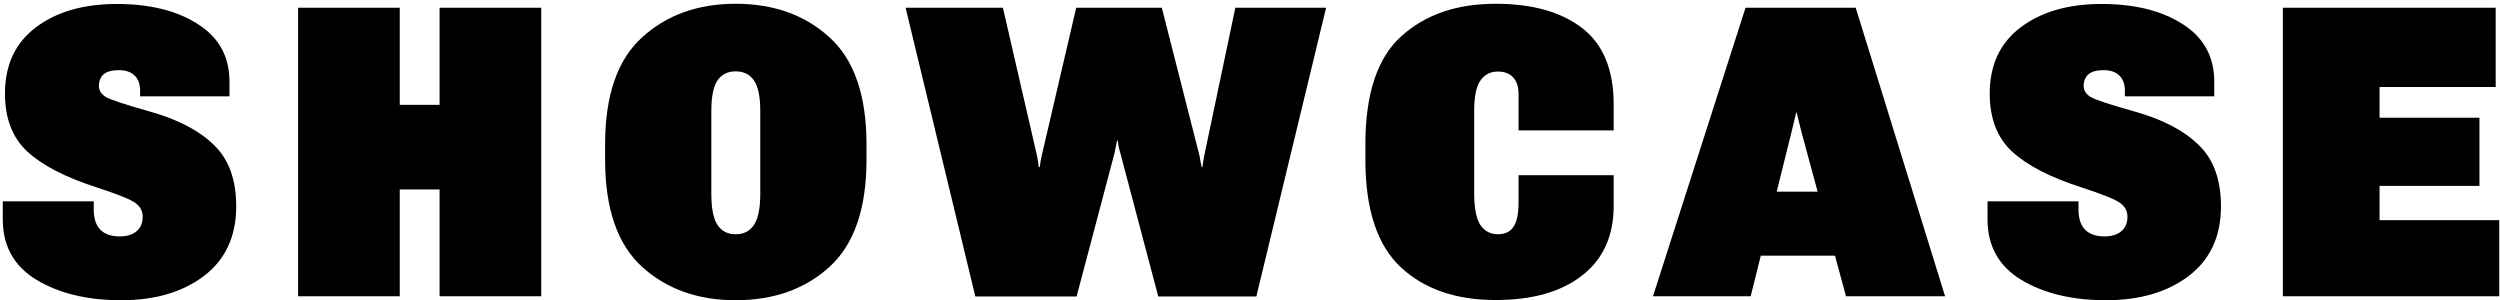
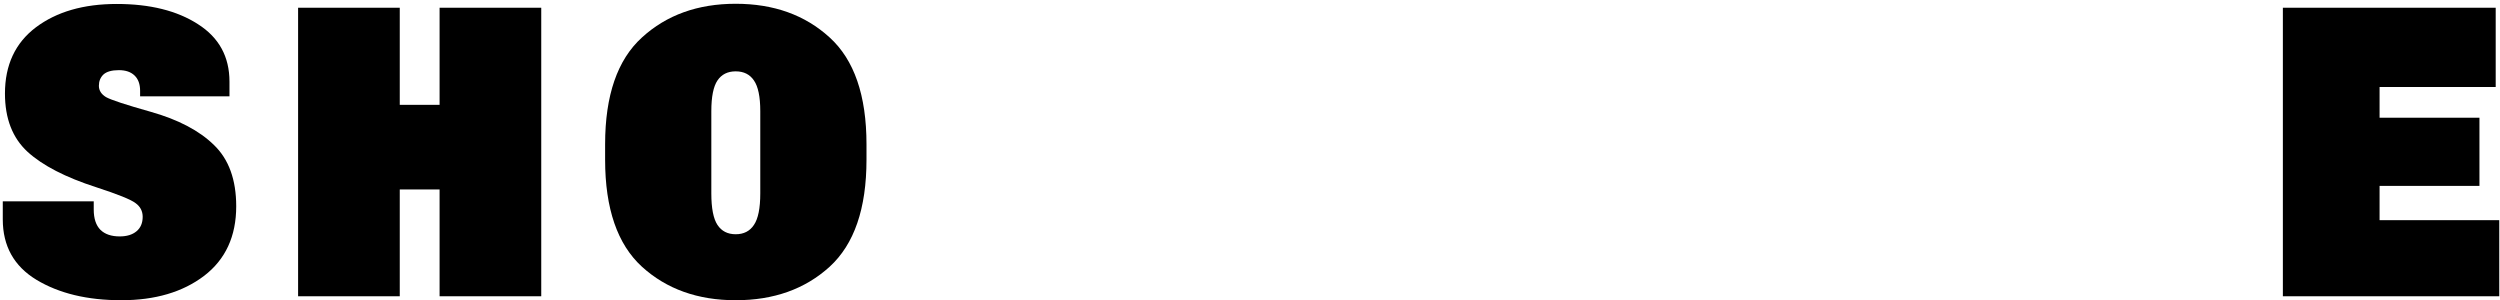
<svg xmlns="http://www.w3.org/2000/svg" width="616" height="74" viewBox="0 0 616 74" fill="none">
  <path d="M562.498 73V1.906H614.939V21.438H586.326V29.006H610.936V45.803H586.326V54.25H615.818V73H562.498Z" fill="black" />
-   <path d="M489.73 54.053V49.609H512.143V51.611C512.143 53.857 512.696 55.534 513.803 56.641C514.91 57.715 516.488 58.252 518.539 58.252C520.297 58.252 521.68 57.829 522.689 56.982C523.699 56.136 524.203 54.948 524.203 53.418C524.203 52.018 523.617 50.895 522.445 50.049C521.306 49.17 518.083 47.868 512.777 46.143C505.193 43.701 499.545 40.788 495.834 37.402C492.123 33.984 490.268 29.199 490.268 23.047C490.268 16.016 492.807 10.579 497.885 6.738C502.995 2.897 509.636 0.977 517.807 0.977C526.01 0.977 532.683 2.637 537.826 5.957C543.002 9.245 545.59 13.965 545.59 20.117V23.73H523.568V22.363C523.568 20.736 523.113 19.482 522.201 18.604C521.29 17.725 520.004 17.285 518.344 17.285C516.586 17.285 515.316 17.643 514.535 18.359C513.786 19.076 513.412 20.003 513.412 21.143C513.412 22.282 513.998 23.21 515.17 23.926C516.374 24.609 520.036 25.814 526.156 27.539C532.96 29.46 538.168 32.194 541.781 35.742C545.427 39.258 547.25 44.287 547.25 50.83C547.25 58.219 544.613 63.932 539.34 67.969C534.066 71.973 527.263 73.975 518.93 73.975C510.564 73.975 503.598 72.298 498.031 68.945C492.497 65.592 489.73 60.628 489.73 54.053Z" fill="black" />
-   <path d="M407.295 73L430.098 1.906H457.246L479.268 73H454.854L444.062 33.205C443.704 31.87 443.411 30.715 443.184 29.738C442.956 28.729 442.793 28.046 442.695 27.688H442.598C442.5 28.046 442.337 28.713 442.109 29.689C441.882 30.666 441.605 31.822 441.279 33.156L431.367 73H407.295ZM422.773 62.99L425.703 47.219H460.029L463.301 62.99H422.773Z" fill="black" />
-   <path d="M336.432 39.357V35.549C336.432 23.114 339.378 14.243 345.27 8.938C351.161 3.599 358.909 0.93 368.512 0.93C377.529 0.93 384.625 2.915 389.801 6.887C395.009 10.858 397.613 17.157 397.613 25.783V32.131H374.176V23.195C374.176 21.438 373.736 20.07 372.857 19.094C371.979 18.117 370.709 17.629 369.049 17.629C367.226 17.629 365.794 18.378 364.752 19.875C363.743 21.34 363.238 23.814 363.238 27.297V47.658C363.238 51.272 363.743 53.859 364.752 55.422C365.794 56.952 367.242 57.717 369.098 57.717C370.823 57.717 372.092 57.115 372.906 55.91C373.753 54.706 374.176 52.671 374.176 49.807V43.166H397.613V50.685C397.613 58.107 395.025 63.837 389.85 67.873C384.674 71.909 377.561 73.928 368.512 73.928C358.714 73.928 350.917 71.226 345.123 65.822C339.329 60.386 336.432 51.565 336.432 39.357Z" fill="black" />
-   <path d="M240.324 73.049L223.137 1.906H247.111L255.461 38.137C255.559 38.527 255.64 38.983 255.705 39.504C255.803 39.992 255.884 40.546 255.949 41.164H256.193C256.258 40.578 256.34 40.025 256.438 39.504C256.568 38.983 256.665 38.527 256.73 38.137L265.178 1.906H286.271L295.5 38.137C295.598 38.527 295.679 38.967 295.744 39.455C295.842 39.911 295.956 40.48 296.086 41.164H296.281C296.379 40.48 296.46 39.911 296.525 39.455C296.623 38.967 296.704 38.527 296.77 38.137L304.387 1.906H326.75L309.562 73.049H285.393L276.018 37.6C275.92 37.307 275.806 36.9 275.676 36.379C275.578 35.825 275.497 35.256 275.432 34.67H275.236C275.139 35.256 275.025 35.809 274.895 36.33C274.797 36.851 274.715 37.274 274.65 37.6L265.275 73.049H240.324Z" fill="black" />
  <path d="M149.1 39.357V35.549C149.1 23.505 152.127 14.732 158.182 9.23C164.236 3.697 171.935 0.93 181.277 0.93C190.652 0.93 198.367 3.697 204.422 9.23C210.477 14.732 213.504 23.505 213.504 35.549V39.357C213.504 51.402 210.477 60.191 204.422 65.725C198.367 71.226 190.652 73.977 181.277 73.977C171.935 73.977 164.236 71.226 158.182 65.725C152.127 60.191 149.1 51.402 149.1 39.357ZM175.271 47.658C175.271 51.304 175.776 53.892 176.785 55.422C177.794 56.952 179.292 57.717 181.277 57.717C183.263 57.717 184.76 56.952 185.77 55.422C186.811 53.892 187.332 51.304 187.332 47.658V27.395C187.332 23.846 186.811 21.324 185.77 19.826C184.76 18.329 183.263 17.58 181.277 17.58C179.292 17.58 177.794 18.329 176.785 19.826C175.776 21.324 175.271 23.846 175.271 27.395V47.658Z" fill="black" />
  <path d="M73.451 73V1.906H98.5V25.832H108.314V1.906H133.363V73H108.314V46.682H98.5V73H73.451Z" fill="black" />
  <path d="M0.684 54.053V49.609H23.096V51.611C23.096 53.857 23.649 55.534 24.756 56.641C25.863 57.715 27.441 58.252 29.492 58.252C31.25 58.252 32.633 57.829 33.643 56.982C34.652 56.136 35.156 54.948 35.156 53.418C35.156 52.018 34.57 50.895 33.398 50.049C32.259 49.17 29.037 47.868 23.73 46.143C16.146 43.701 10.498 40.788 6.787 37.402C3.076 33.984 1.221 29.199 1.221 23.047C1.221 16.016 3.76 10.579 8.838 6.738C13.949 2.897 20.589 0.977 28.76 0.977C36.963 0.977 43.636 2.637 48.779 5.957C53.955 9.245 56.543 13.965 56.543 20.117V23.73H34.522V22.363C34.522 20.736 34.066 19.482 33.154 18.604C32.243 17.725 30.957 17.285 29.297 17.285C27.539 17.285 26.27 17.643 25.488 18.359C24.74 19.076 24.365 20.003 24.365 21.143C24.365 22.282 24.951 23.21 26.123 23.926C27.328 24.609 30.99 25.814 37.109 27.539C43.913 29.46 49.121 32.194 52.734 35.742C56.38 39.258 58.203 44.287 58.203 50.83C58.203 58.219 55.566 63.932 50.293 67.969C45.02 71.973 38.216 73.975 29.883 73.975C21.517 73.975 14.551 72.298 8.984 68.945C3.451 65.592 0.684 60.628 0.684 54.053Z" fill="black" />
</svg>